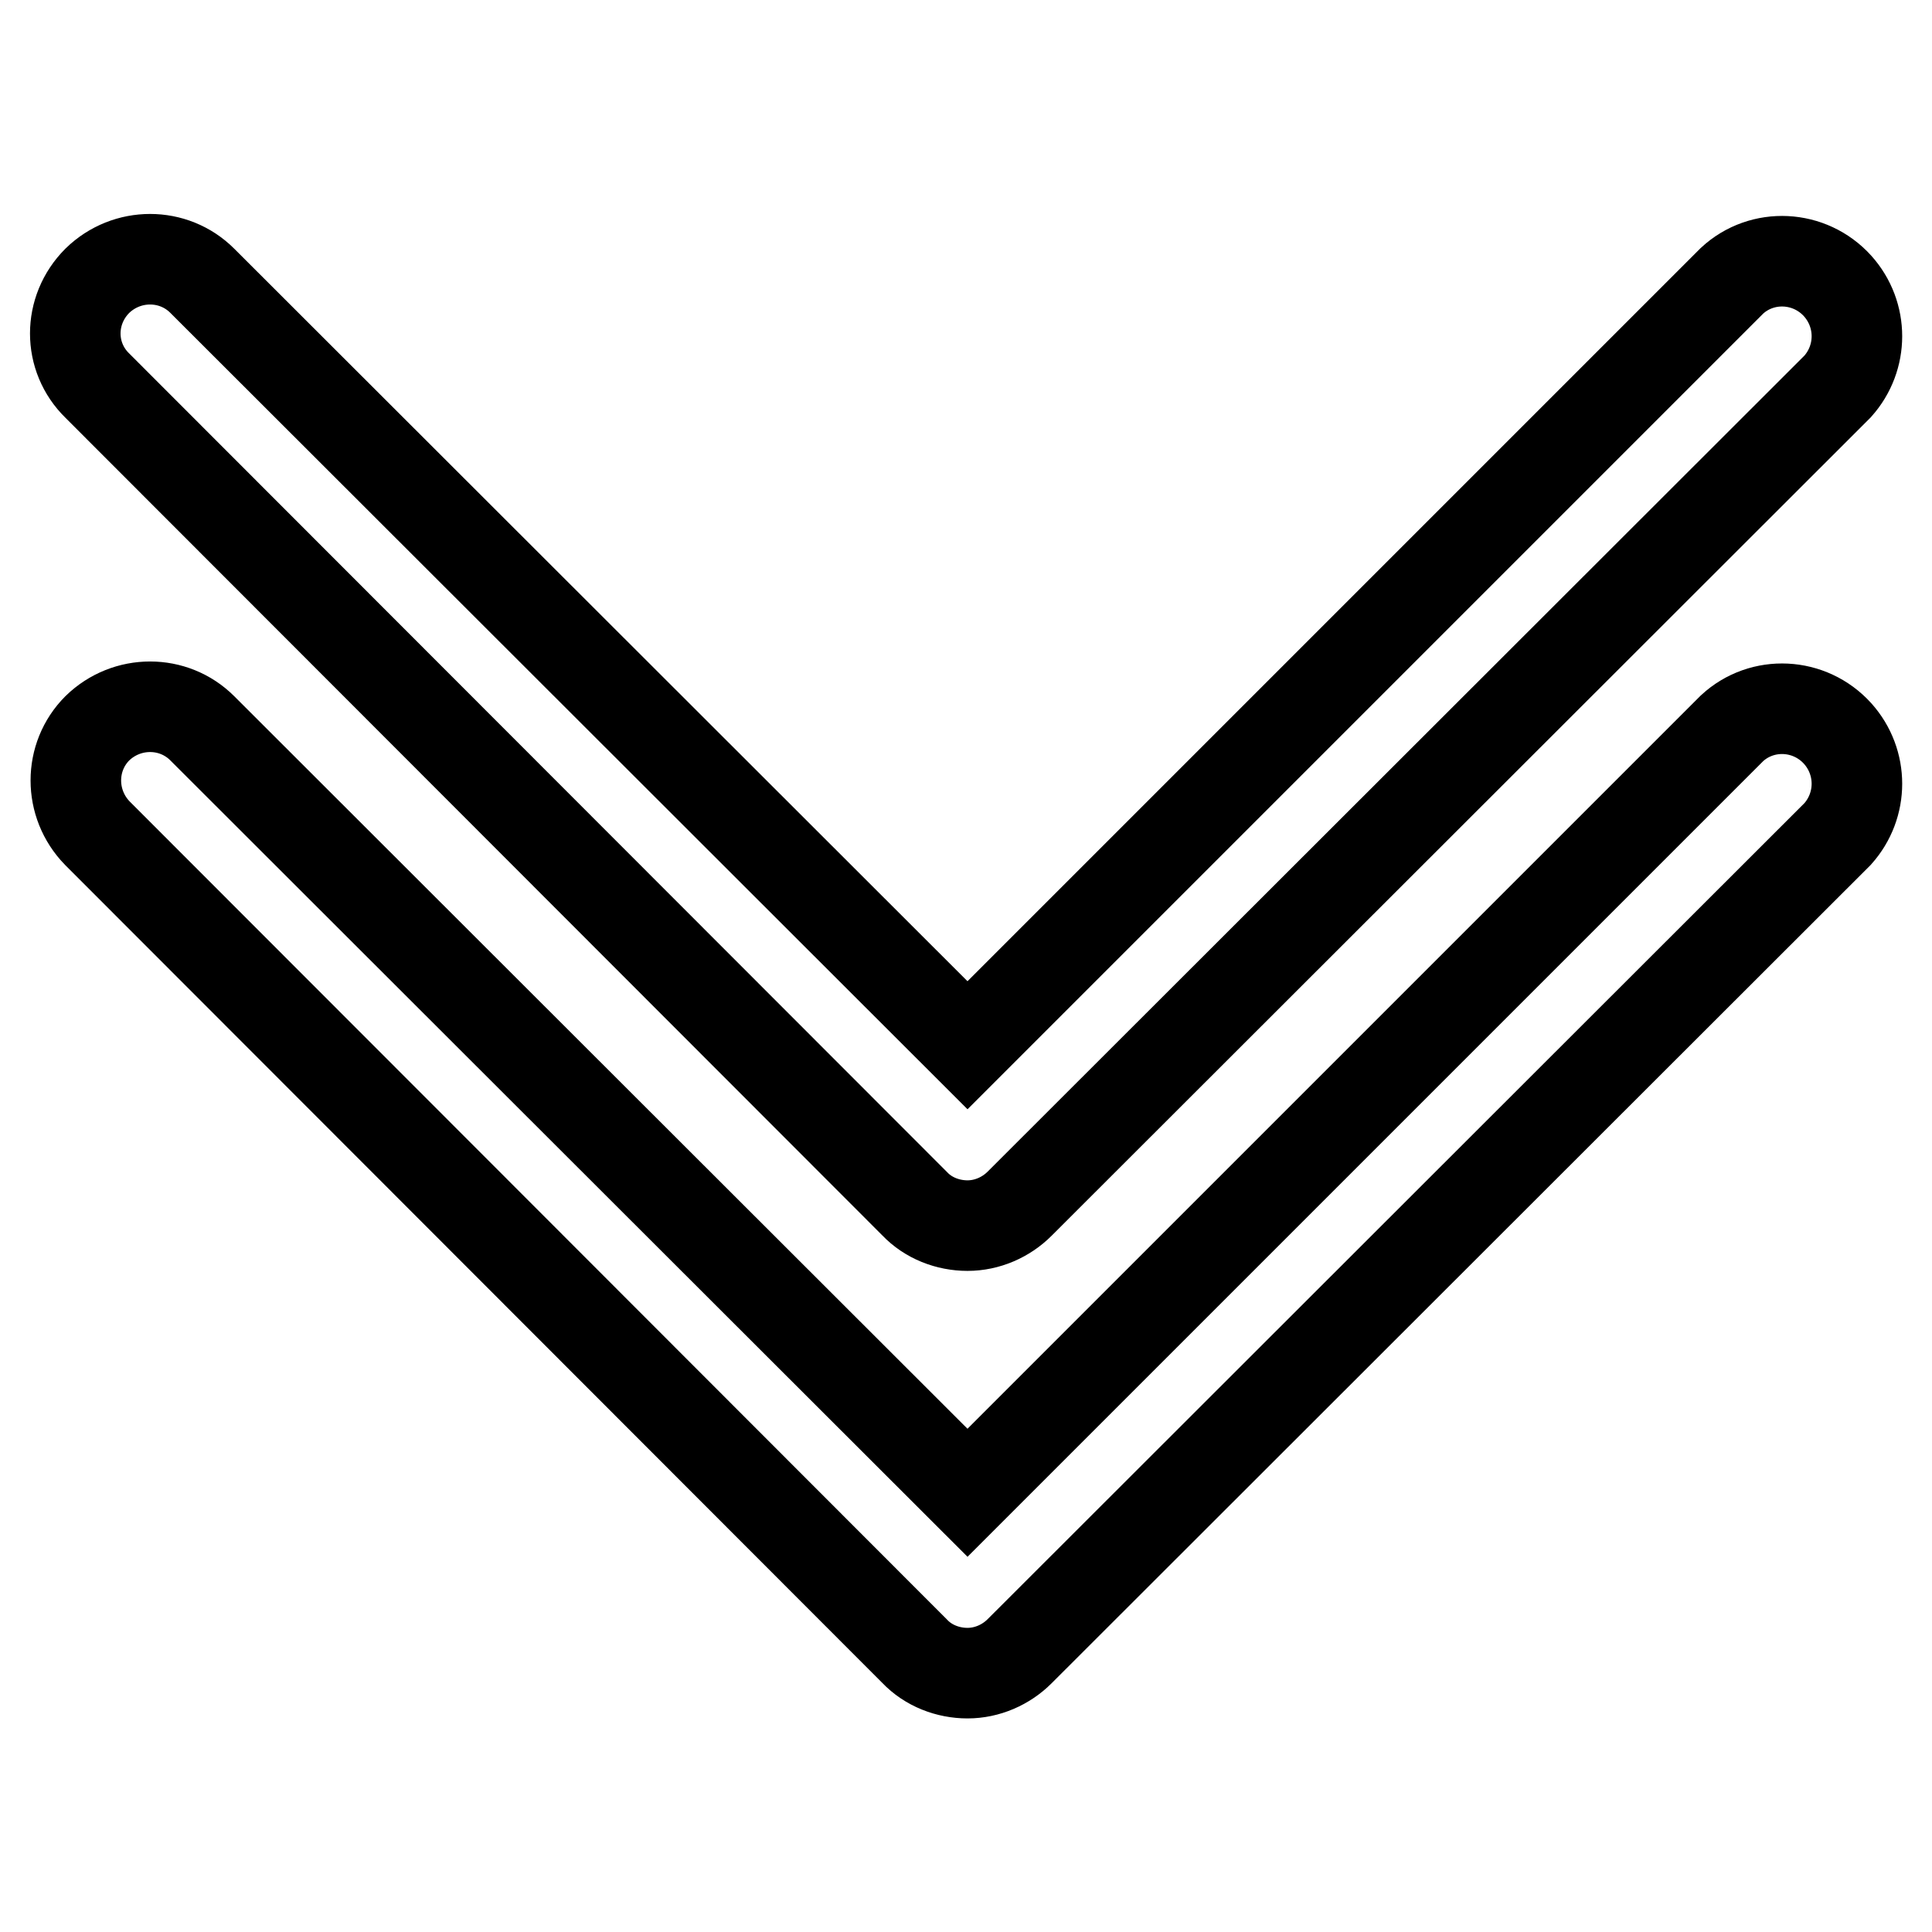
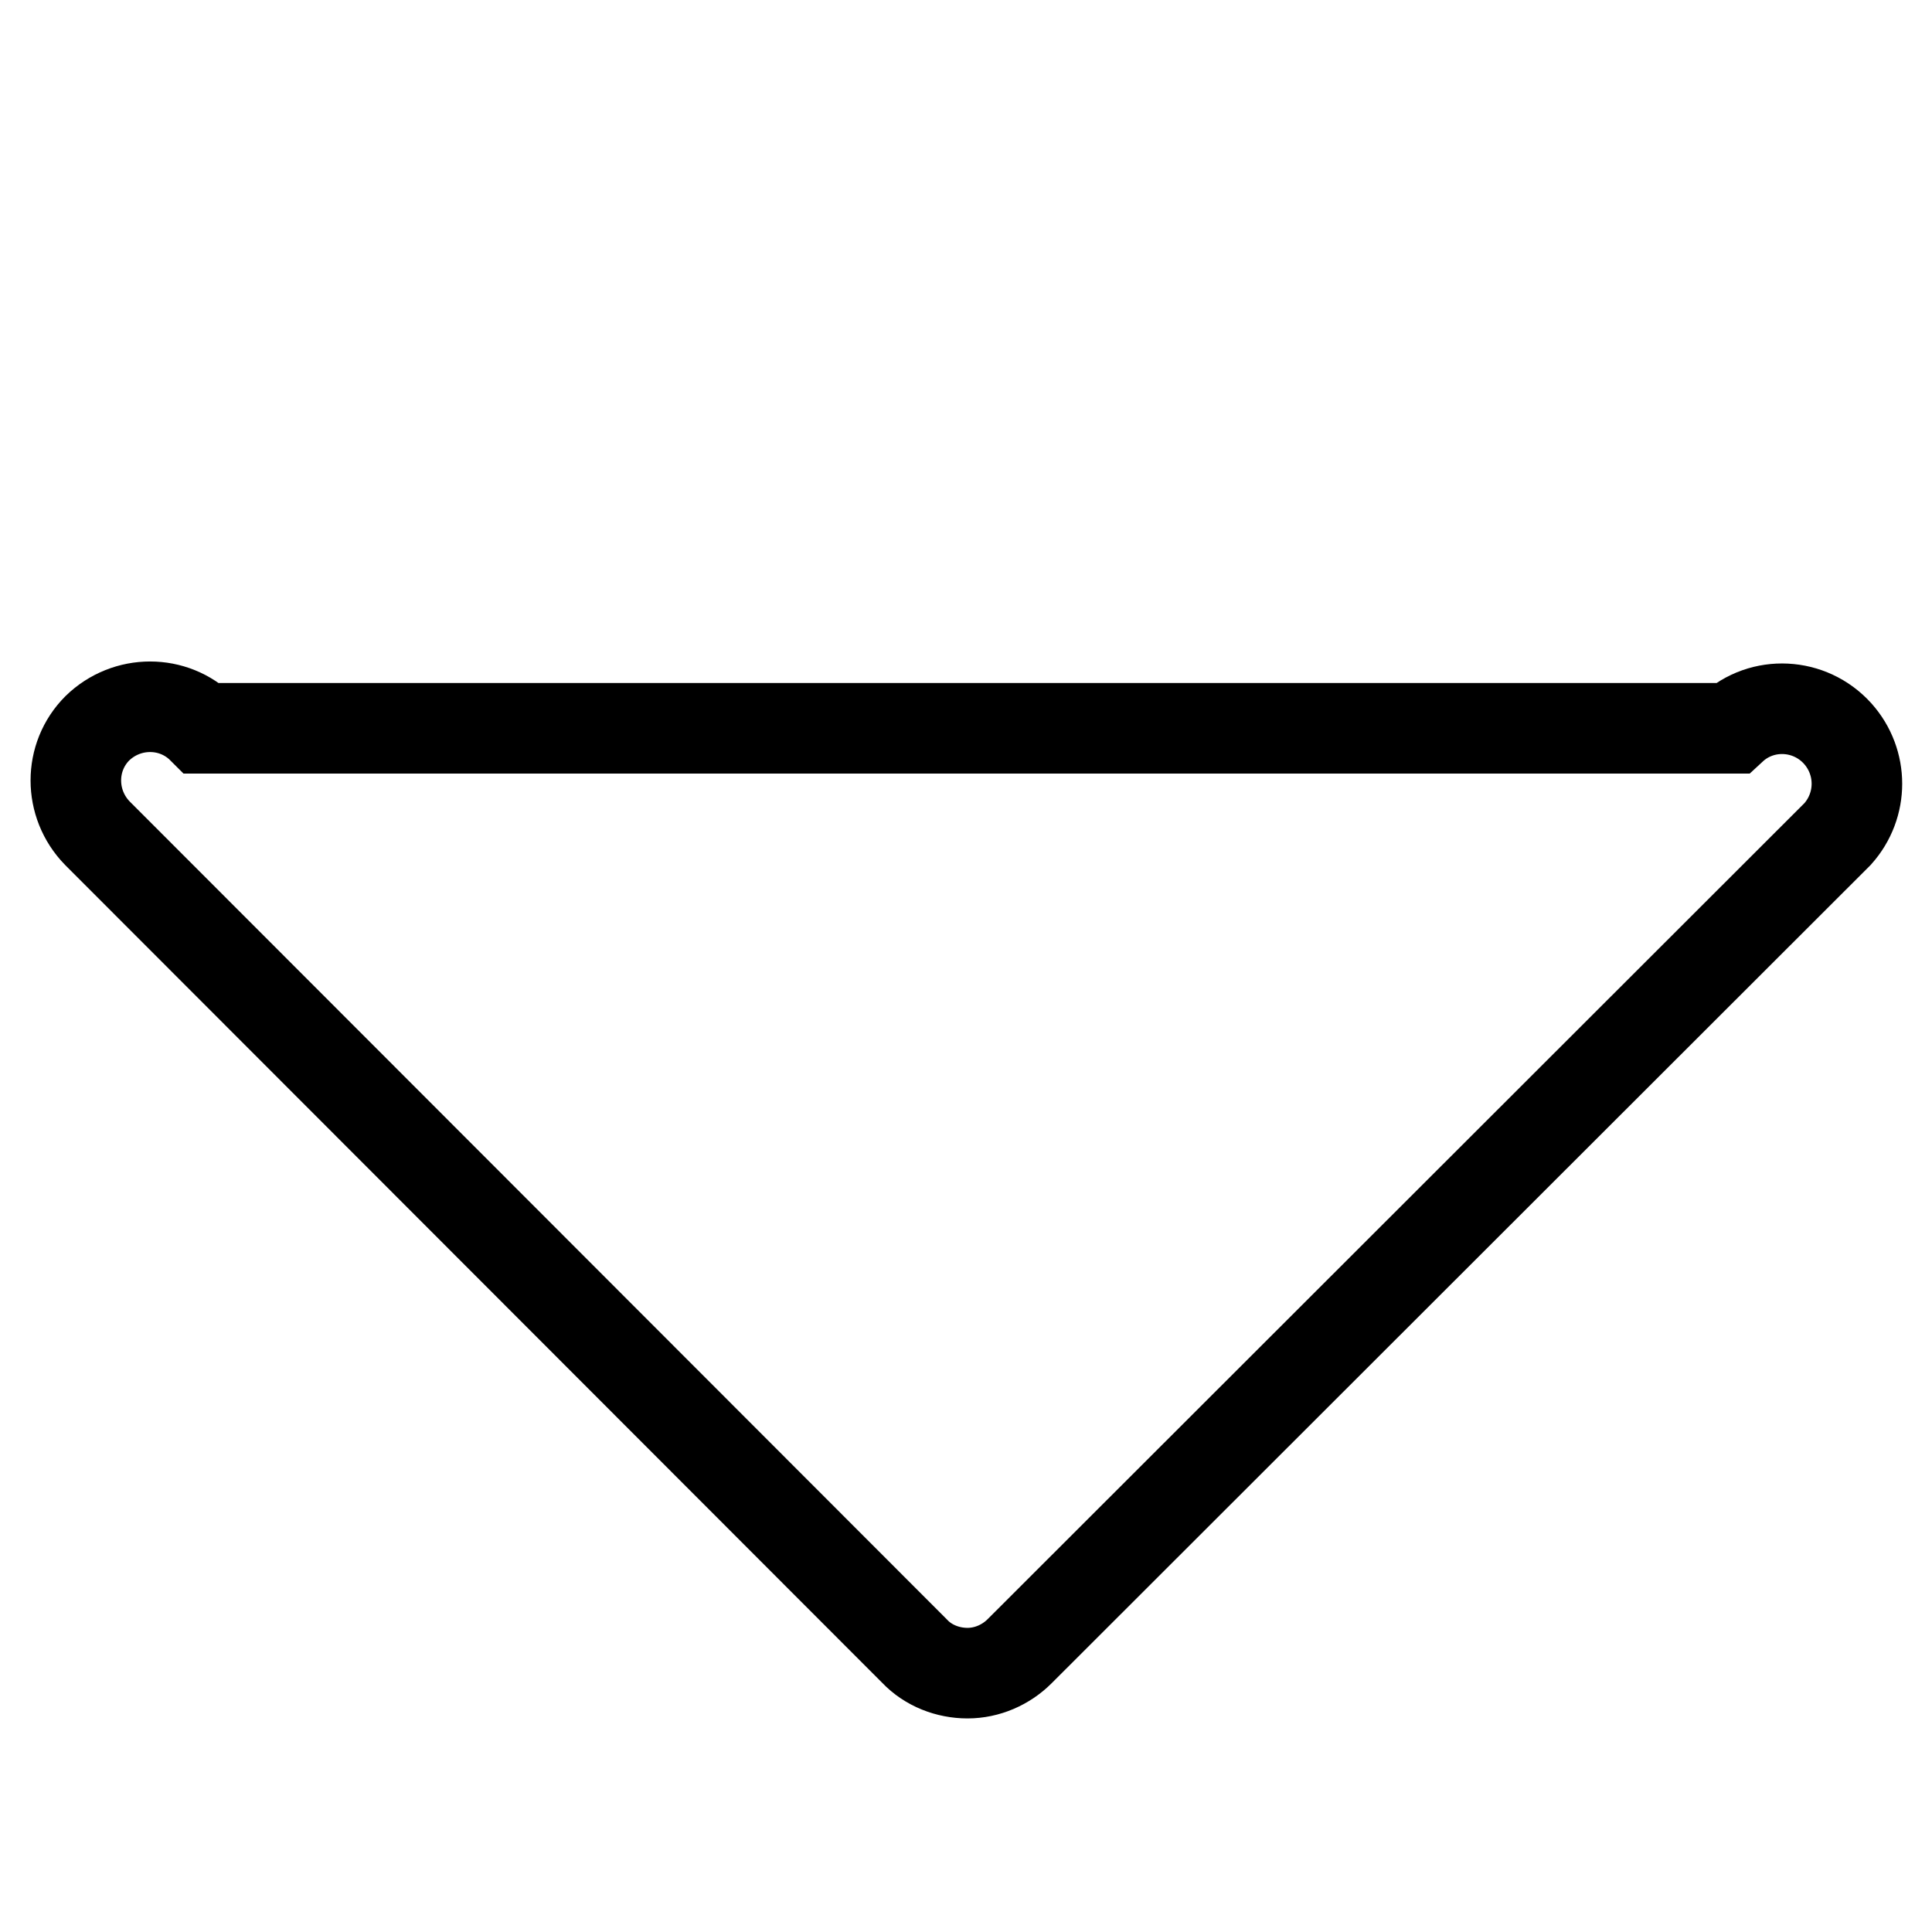
<svg xmlns="http://www.w3.org/2000/svg" version="1.1" x="0px" y="0px" viewBox="0 0 256 256" enable-background="new 0 0 256 256" xml:space="preserve">
  <g>
-     <path stroke-width="12" fill-opacity="0" stroke="#000000" d="M128.2,221.7c-2.6,0-5.2-1-7-2.9L12.9,110.4c-3.8-3.9-3.8-10.1,0-13.9c3.9-3.8,10.1-3.8,13.9,0l101.4,101.3 L229.5,96.5c4-3.7,10.3-3.4,14,0.7c3.4,3.8,3.4,9.5,0,13.3L135.1,218.8C133.3,220.6,130.8,221.7,128.2,221.7L128.2,221.7z" />
-     <path stroke-width="12" fill-opacity="0" stroke="#000000" d="M128.2,162.4c-2.6,0-5.2-1-7-2.9L12.9,51.1C9,47.3,9,41.1,12.9,37.2c3.9-3.8,10.1-3.8,13.9,0l101.4,101.3 L229.5,37.2c4-3.7,10.3-3.4,14,0.7c3.4,3.8,3.4,9.5,0,13.3L135.1,159.5C133.3,161.3,130.8,162.4,128.2,162.4L128.2,162.4z" />
+     <path stroke-width="12" fill-opacity="0" stroke="#000000" d="M128.2,221.7c-2.6,0-5.2-1-7-2.9L12.9,110.4c-3.8-3.9-3.8-10.1,0-13.9c3.9-3.8,10.1-3.8,13.9,0L229.5,96.5c4-3.7,10.3-3.4,14,0.7c3.4,3.8,3.4,9.5,0,13.3L135.1,218.8C133.3,220.6,130.8,221.7,128.2,221.7L128.2,221.7z" />
  </g>
</svg>